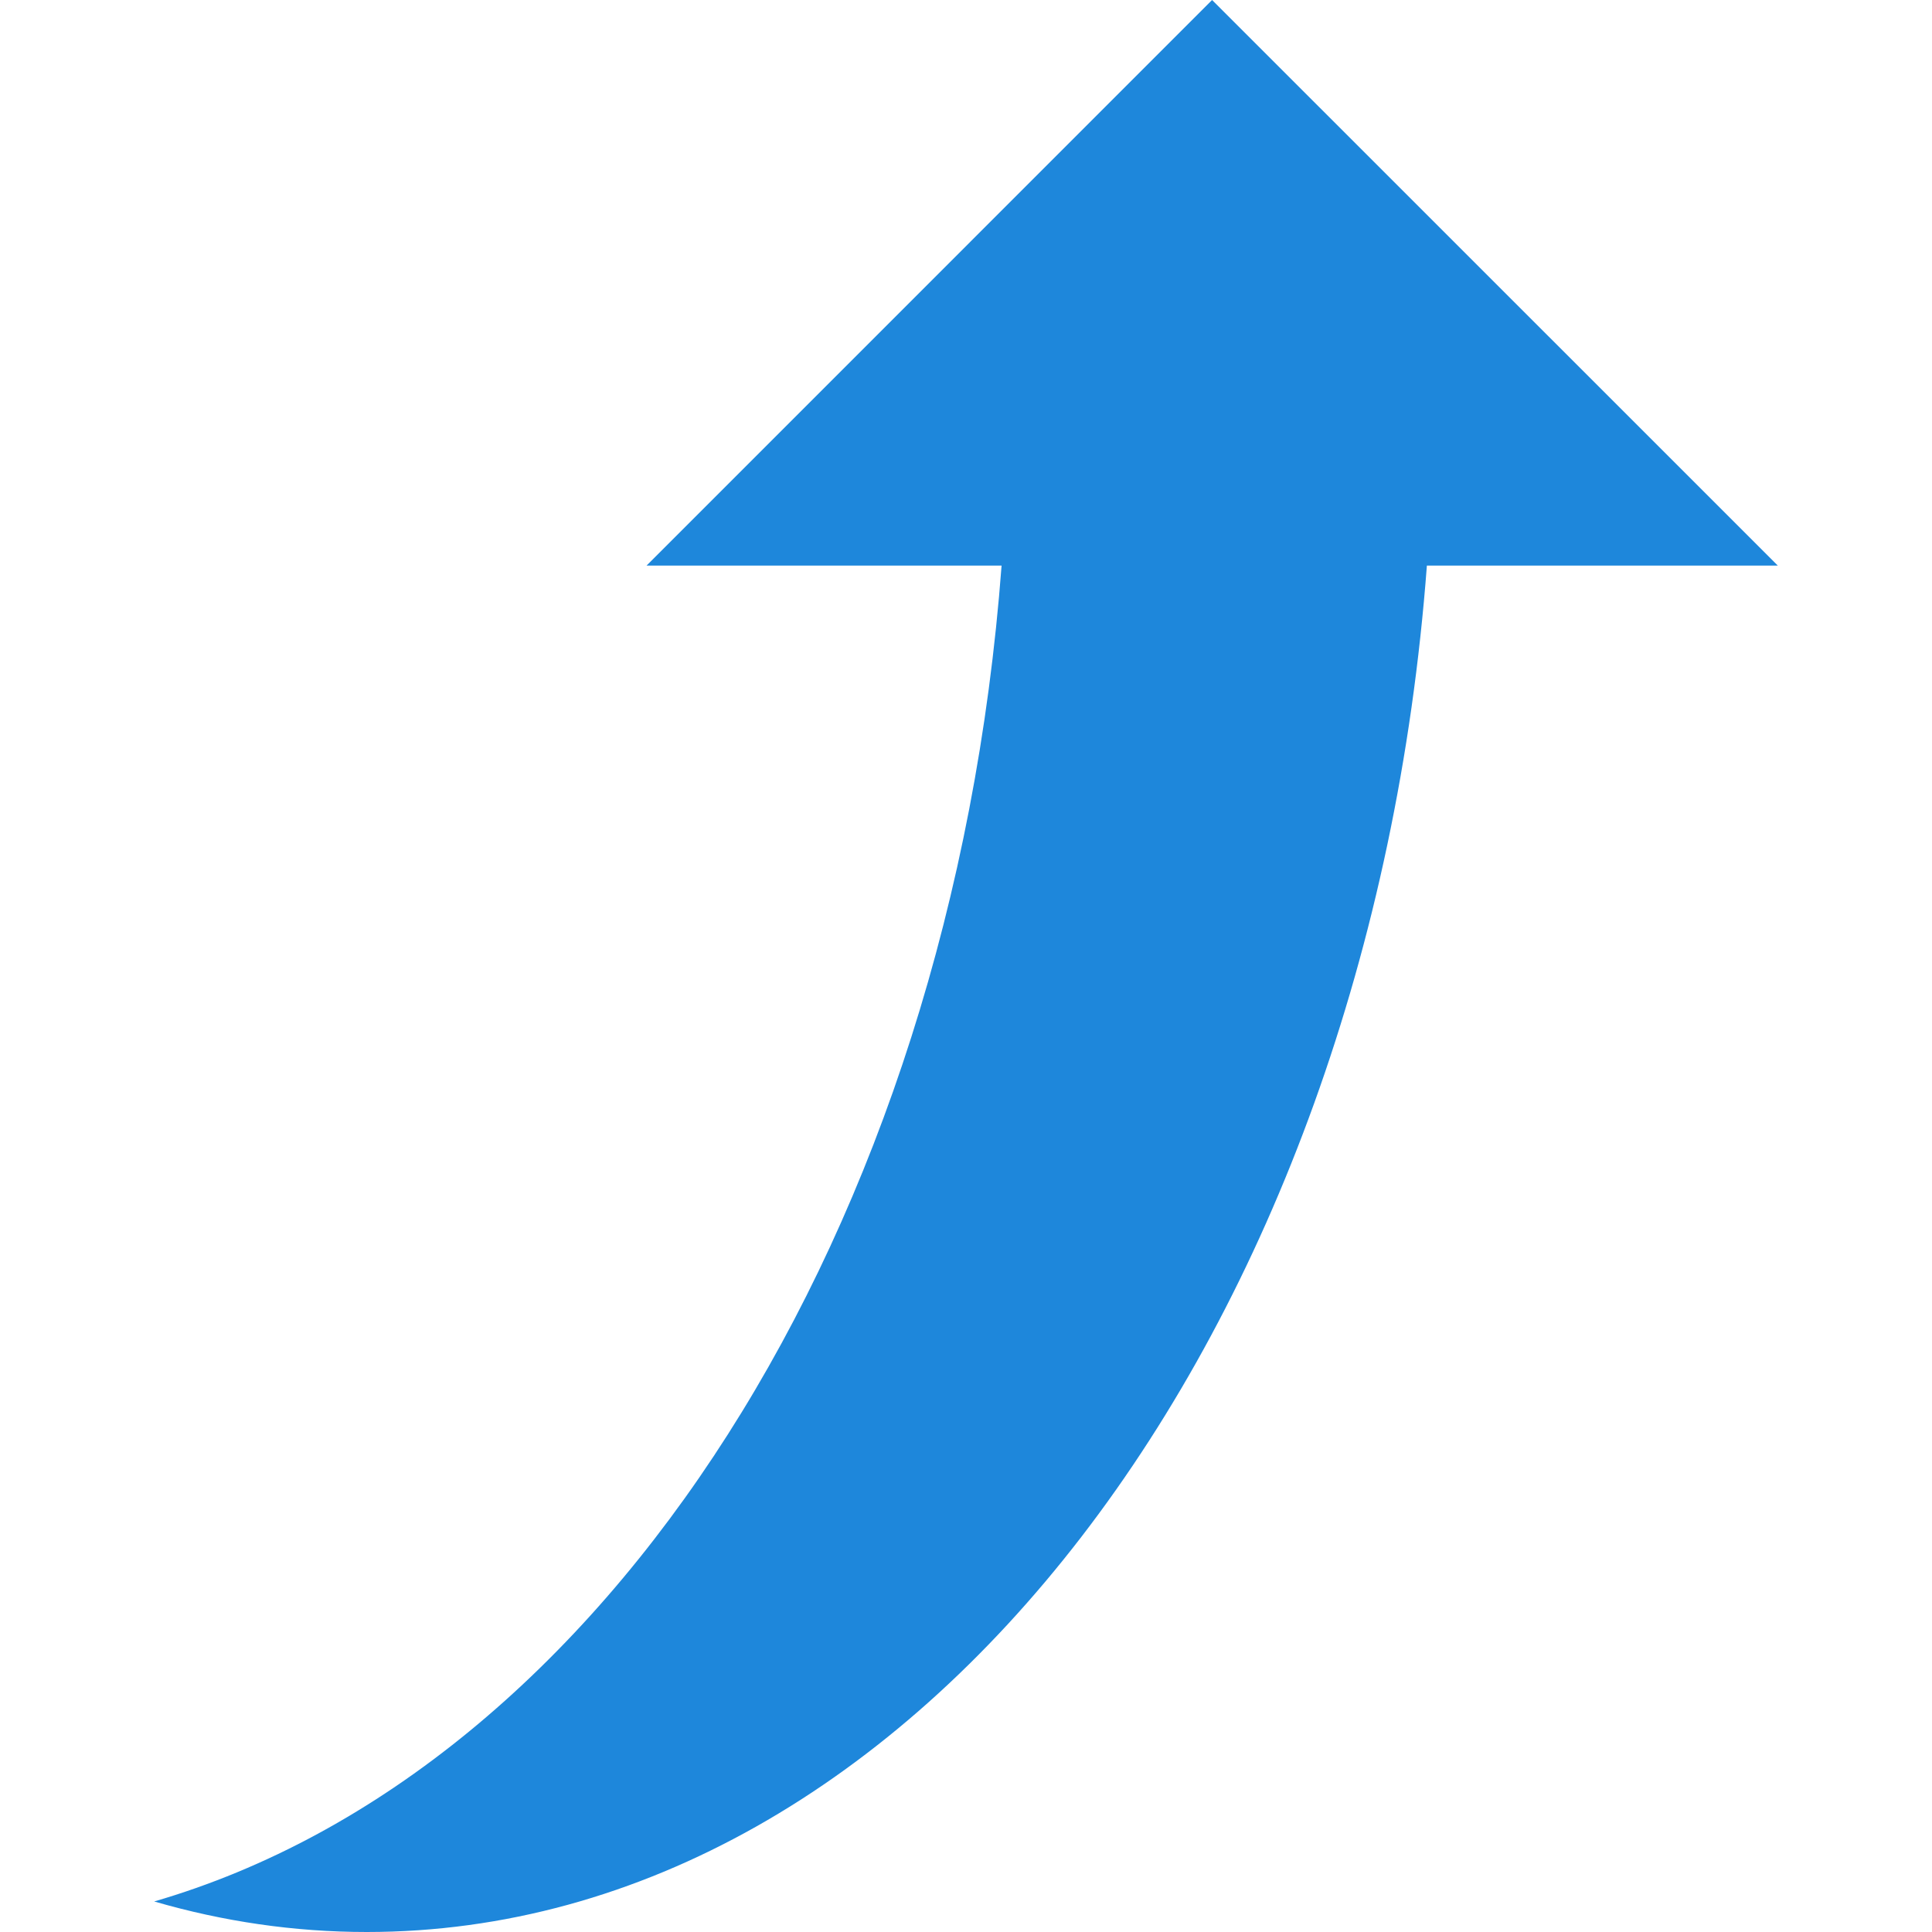
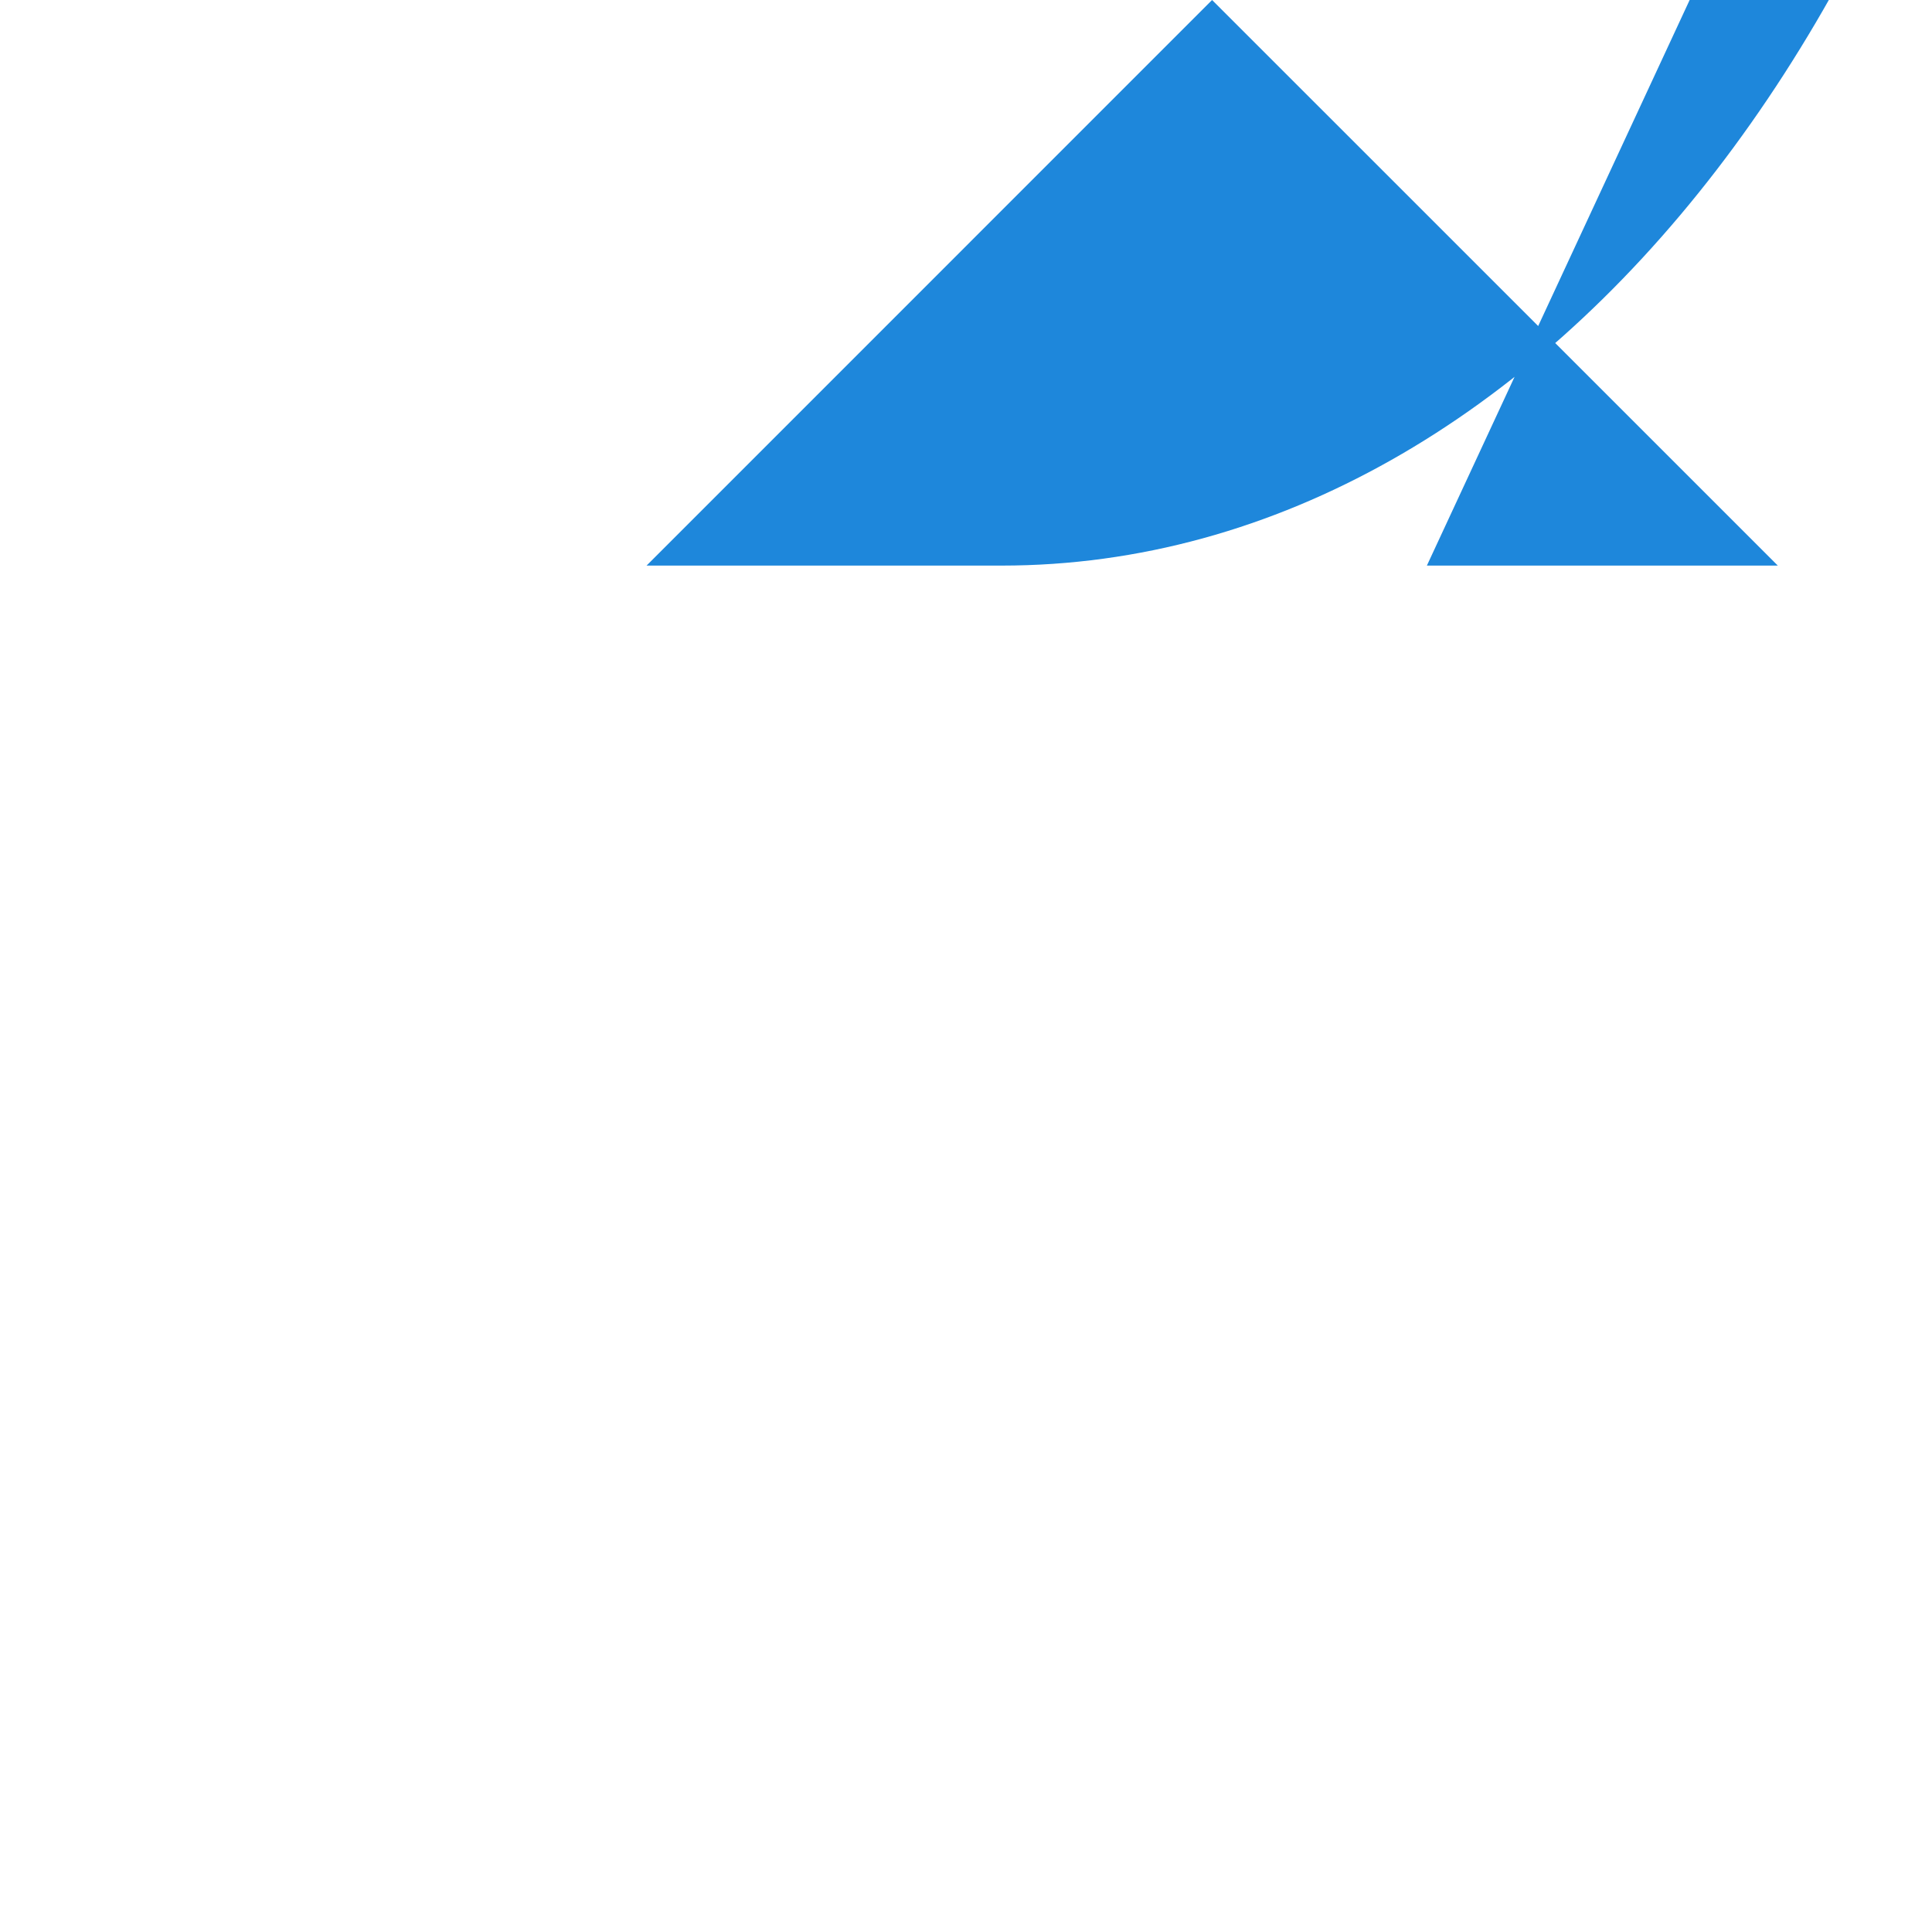
<svg xmlns="http://www.w3.org/2000/svg" version="1.1" width="512" height="512" x="0" y="0" viewBox="0 0 60.731 60.731" style="enable-background:new 0 0 512 512" xml:space="preserve" class="">
  <g transform="matrix(1,-1.2246467991473532e-16,-1.2246467991473532e-16,-1,2.1316282072803006e-14,60.731)">
-     <path d="M44.853 42.952h11.031L38.101 60.731 20.324 42.952h11.16C29.908 22.001 18.995 5.075 4.847.96 7.007.332 9.243 0 11.529 0c17.283 0 31.508 18.8 33.324 42.952z" fill="#1e87db" opacity="1" data-original="#000000" class="" />
+     <path d="M44.853 42.952h11.031L38.101 60.731 20.324 42.952h11.16c17.283 0 31.508 18.8 33.324 42.952z" fill="#1e87db" opacity="1" data-original="#000000" class="" />
  </g>
</svg>